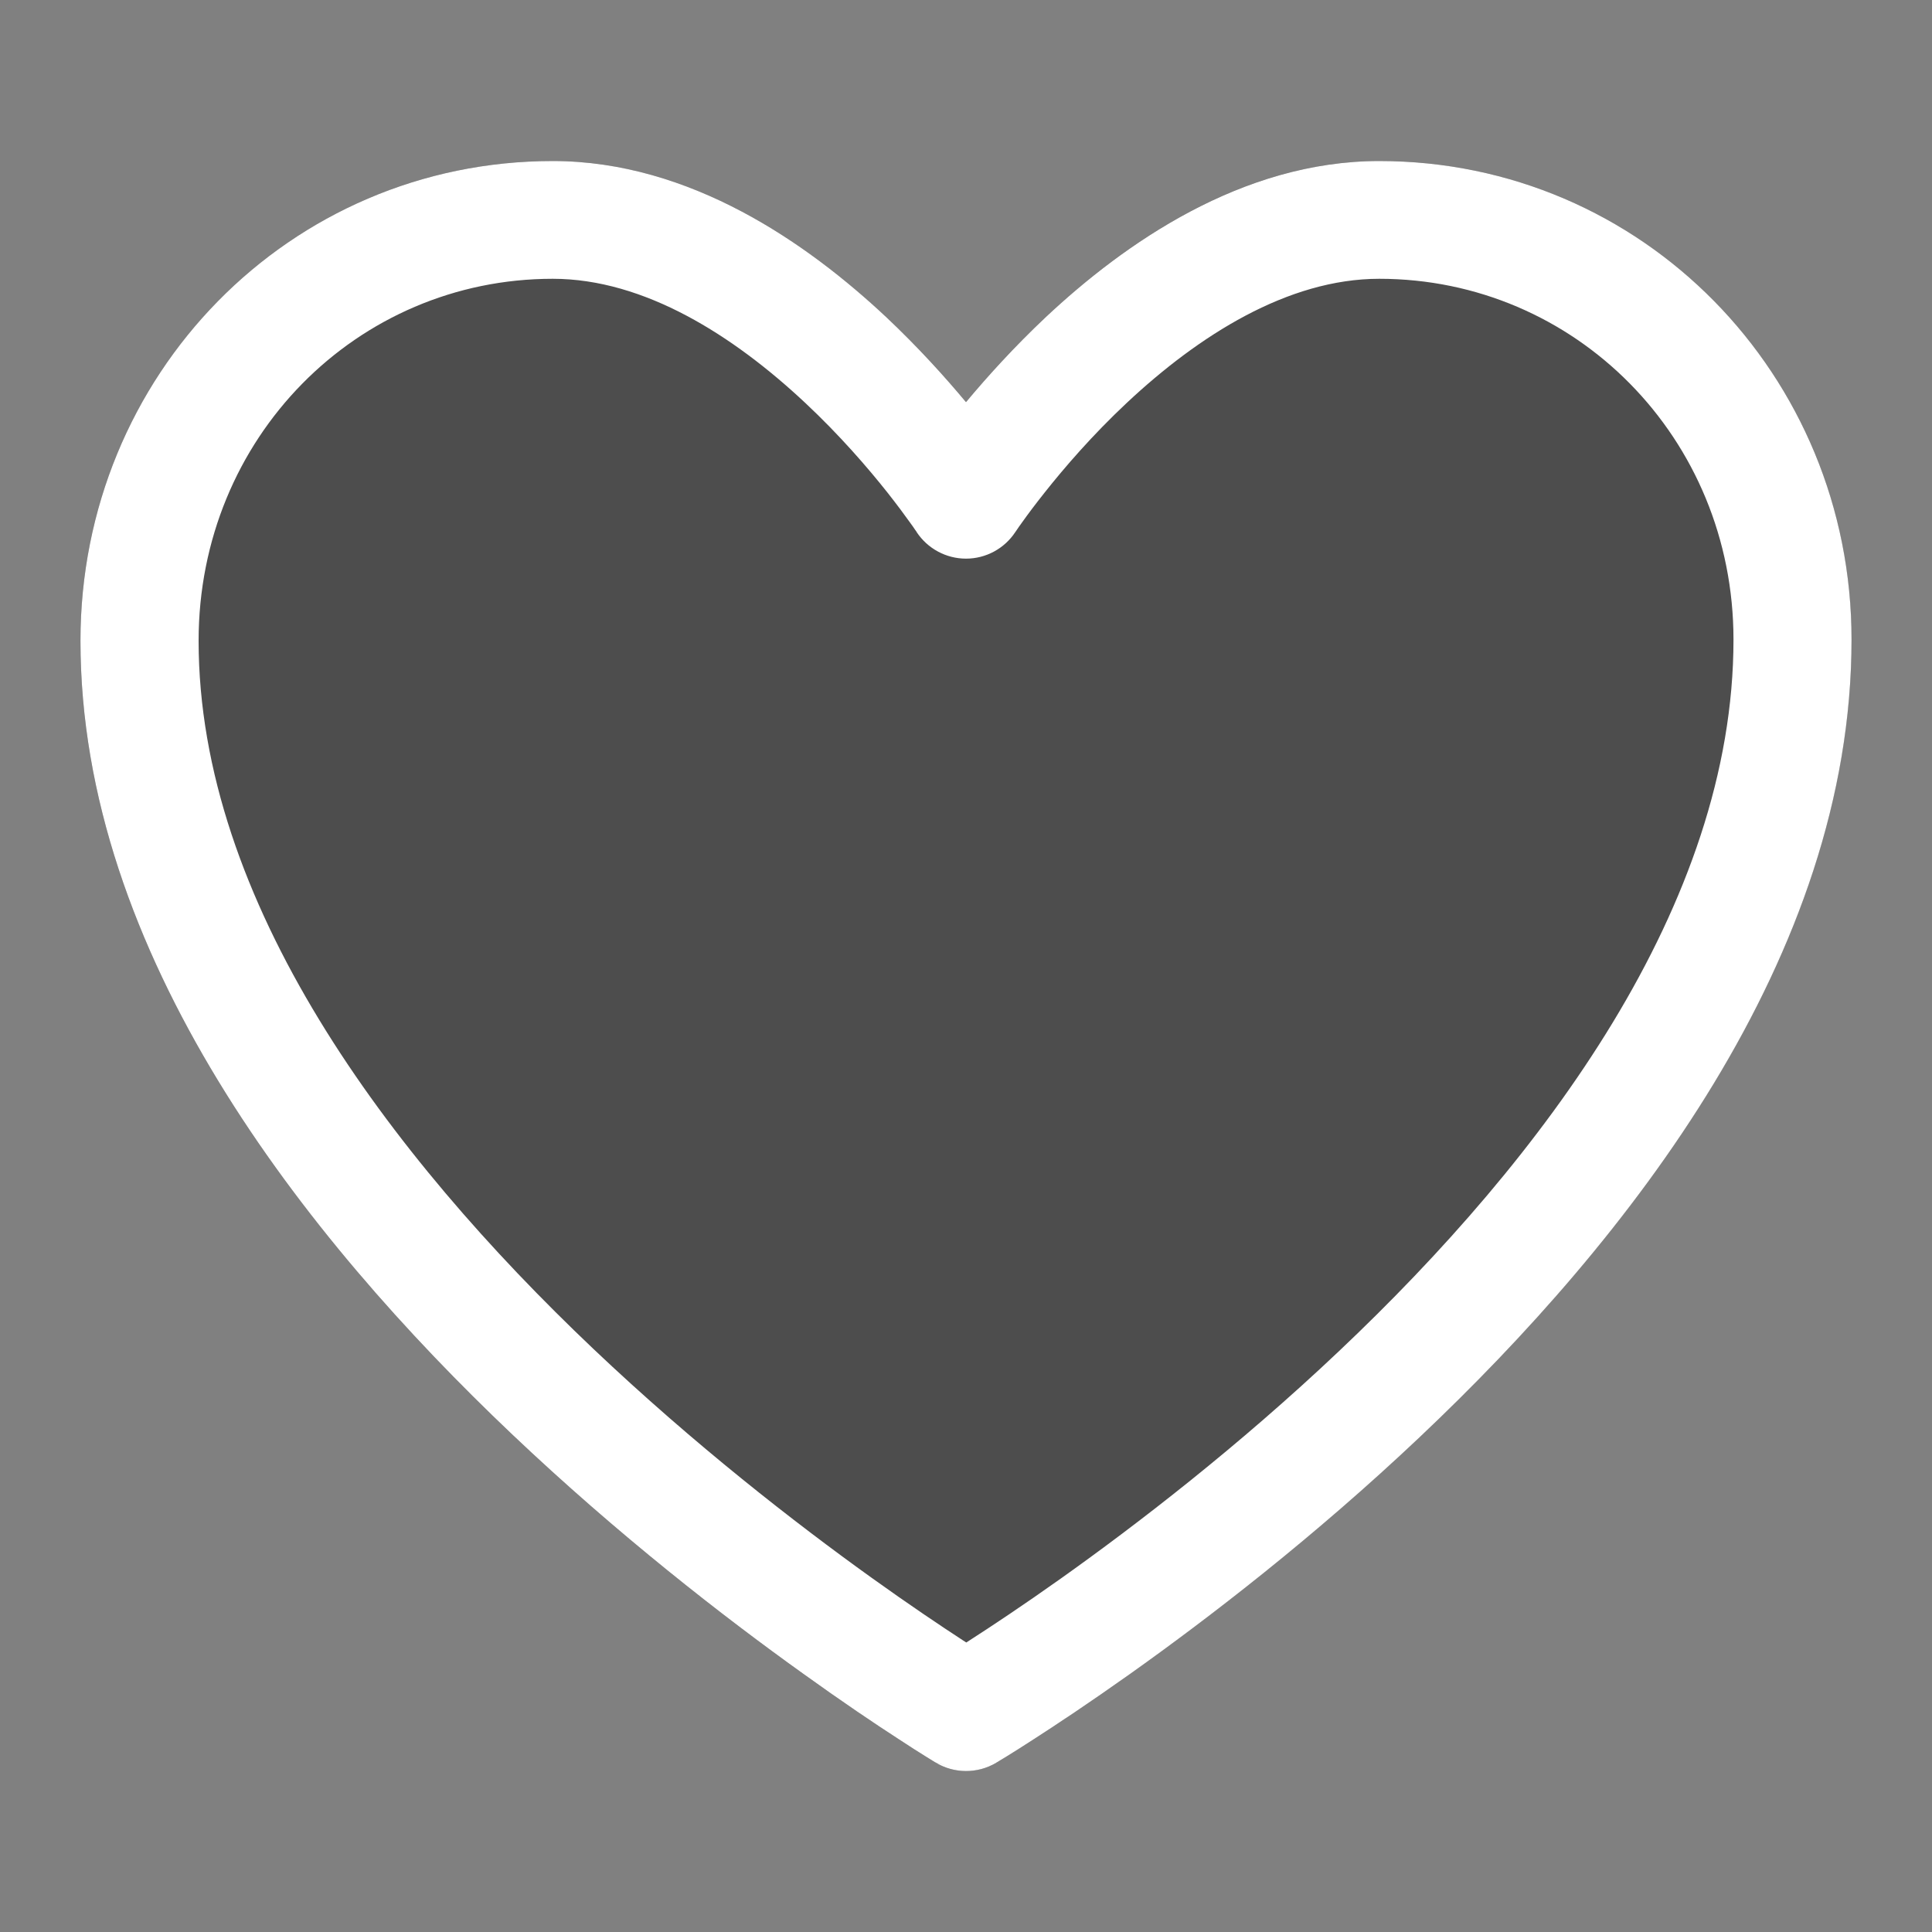
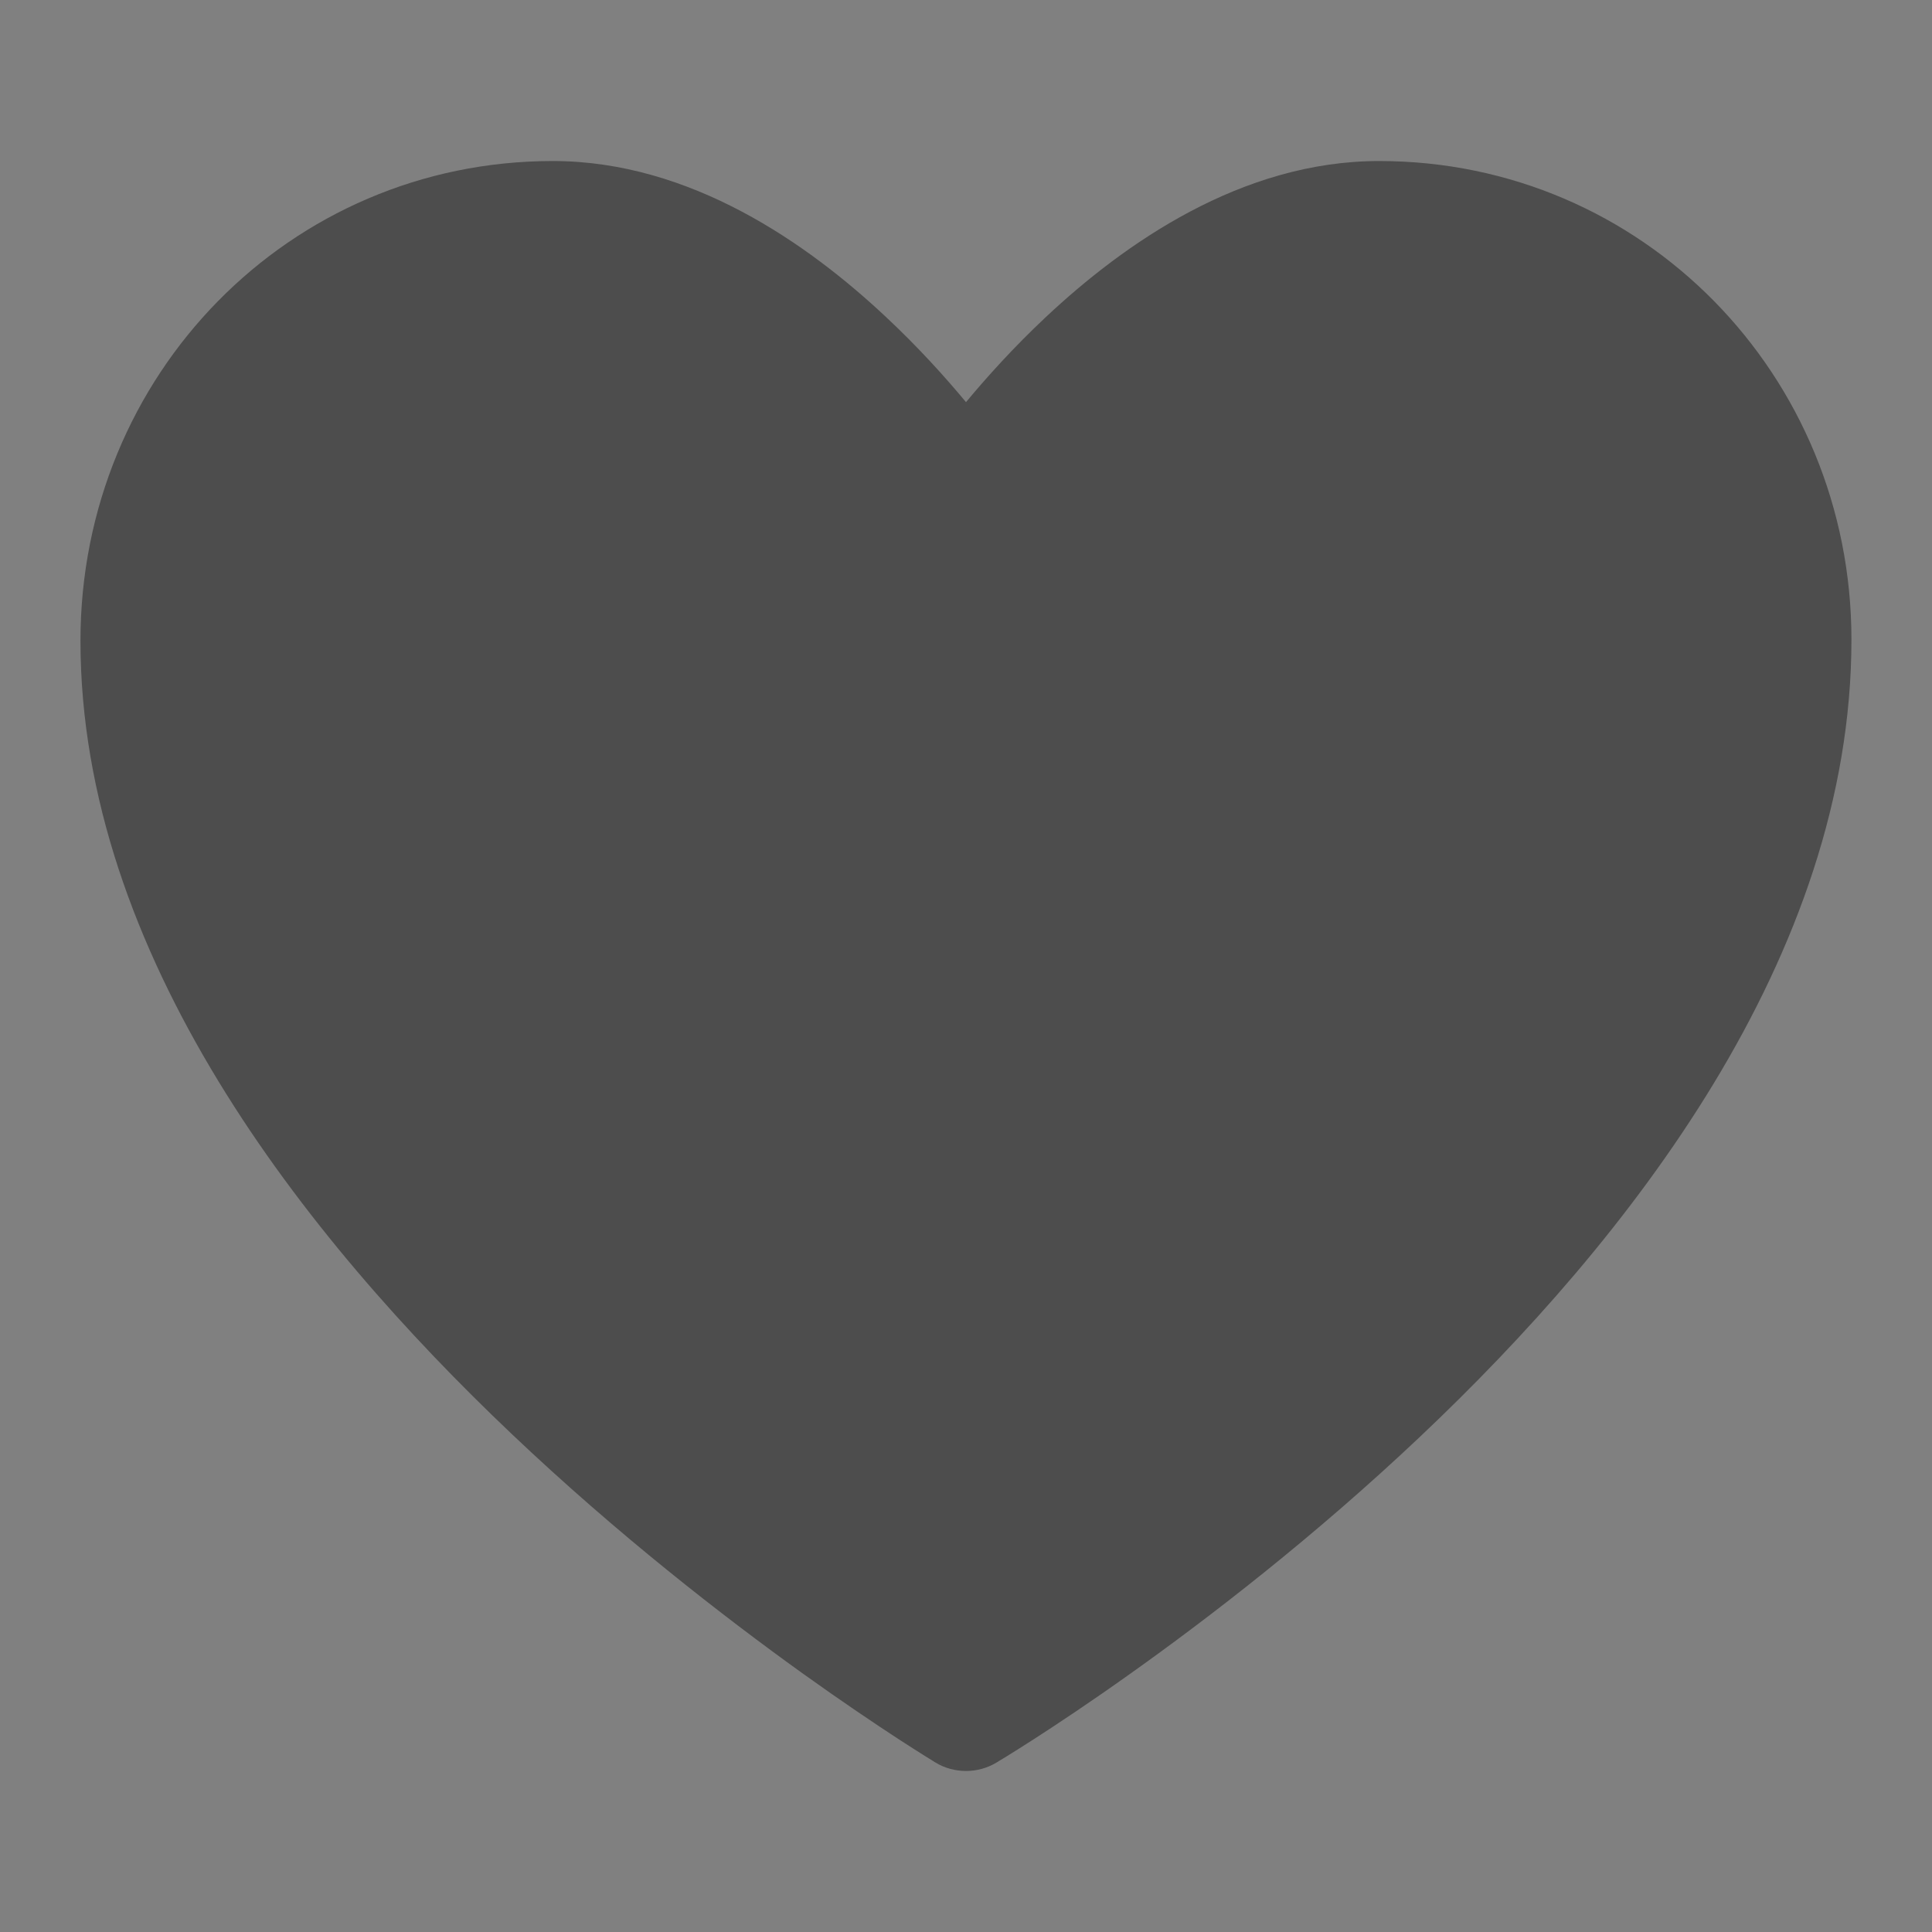
<svg xmlns="http://www.w3.org/2000/svg" width="20" height="20" viewBox="0 0 20 20" fill="none">
  <rect x="0" y="0" width="20" height="20" fill="#808080" stroke="none" />
  <path d="M9.17 3.28C9.504 3.592 9.784 3.903 10 4.163C10.216 3.903 10.496 3.592 10.829 3.28C11.634 2.525 12.85 1.667 14.277 1.667C17.002 1.667 19.166 3.881 19.166 6.621C19.166 9.904 16.856 12.835 14.698 14.875C13.602 15.911 12.509 16.752 11.691 17.333C11.282 17.624 10.94 17.851 10.699 18.006C10.578 18.084 10.483 18.143 10.417 18.184C10.384 18.204 10.359 18.22 10.341 18.23L10.321 18.243L10.315 18.246L10.313 18.247L10.312 18.248C10.216 18.305 10.108 18.333 10 18.333C9.891 18.333 9.781 18.304 9.684 18.246L10 18.333C9.842 18.289 9.683 18.245 9.683 18.245L9.682 18.244L9.676 18.241L9.656 18.228C9.638 18.217 9.612 18.201 9.58 18.181C9.514 18.14 9.419 18.079 9.298 18.001C9.058 17.844 8.716 17.615 8.306 17.321C7.489 16.734 6.396 15.887 5.301 14.848C3.145 12.802 0.833 9.874 0.833 6.633C0.833 3.882 2.997 1.667 5.722 1.667C7.149 1.667 8.365 2.525 9.17 3.28Z" fill="black" fill-opacity="0.4" />
-   <path fill-rule="evenodd" clip-rule="evenodd" d="M5.722 2.886C3.695 2.886 2.056 4.533 2.056 6.633C2.056 9.333 4.021 11.95 6.144 13.965C7.188 14.955 8.234 15.767 9.02 16.331C9.413 16.613 9.74 16.832 9.967 16.98C9.979 16.988 9.991 16.996 10.003 17.003C10.014 16.996 10.025 16.989 10.037 16.981C10.264 16.835 10.59 16.619 10.983 16.34C11.769 15.781 12.815 14.977 13.858 13.99C15.977 11.987 17.945 9.366 17.945 6.621C17.945 4.534 16.307 2.886 14.278 2.886C13.329 2.886 12.406 3.476 11.666 4.169C11.307 4.505 11.016 4.844 10.814 5.099C10.713 5.226 10.635 5.331 10.584 5.403C10.558 5.438 10.539 5.466 10.527 5.484L10.514 5.503L10.511 5.507C10.398 5.679 10.206 5.783 10 5.783C9.794 5.783 9.602 5.679 9.489 5.508L9.487 5.503L9.473 5.484C9.461 5.466 9.442 5.438 9.416 5.403C9.365 5.331 9.287 5.226 9.187 5.099C8.985 4.844 8.693 4.505 8.334 4.169C7.594 3.476 6.672 2.886 5.722 2.886ZM10 4.163C9.784 3.904 9.504 3.593 9.171 3.28C8.366 2.526 7.15 1.667 5.722 1.667C2.997 1.667 0.833 3.882 0.833 6.633C0.833 9.874 3.146 12.803 5.301 14.848C6.397 15.888 7.489 16.735 8.307 17.321C8.716 17.615 9.058 17.845 9.299 18.001C9.419 18.08 9.514 18.14 9.58 18.181C9.613 18.202 9.638 18.217 9.656 18.228L9.677 18.241L9.682 18.244L9.684 18.245C9.684 18.245 9.843 18.29 10.001 18.333L9.685 18.246C9.878 18.362 10.119 18.363 10.313 18.248L10.001 18.333C10.157 18.291 10.313 18.248 10.313 18.248L10.314 18.247L10.315 18.246L10.321 18.243L10.342 18.23C10.359 18.22 10.385 18.204 10.418 18.184C10.484 18.143 10.579 18.084 10.699 18.006C10.94 17.851 11.282 17.624 11.692 17.333C12.51 16.752 13.603 15.912 14.698 14.876C16.857 12.835 19.167 9.905 19.167 6.621C19.167 3.881 17.002 1.667 14.278 1.667C12.851 1.667 11.634 2.526 10.829 3.28C10.496 3.593 10.216 3.904 10 4.163Z" fill="white" />
</svg>